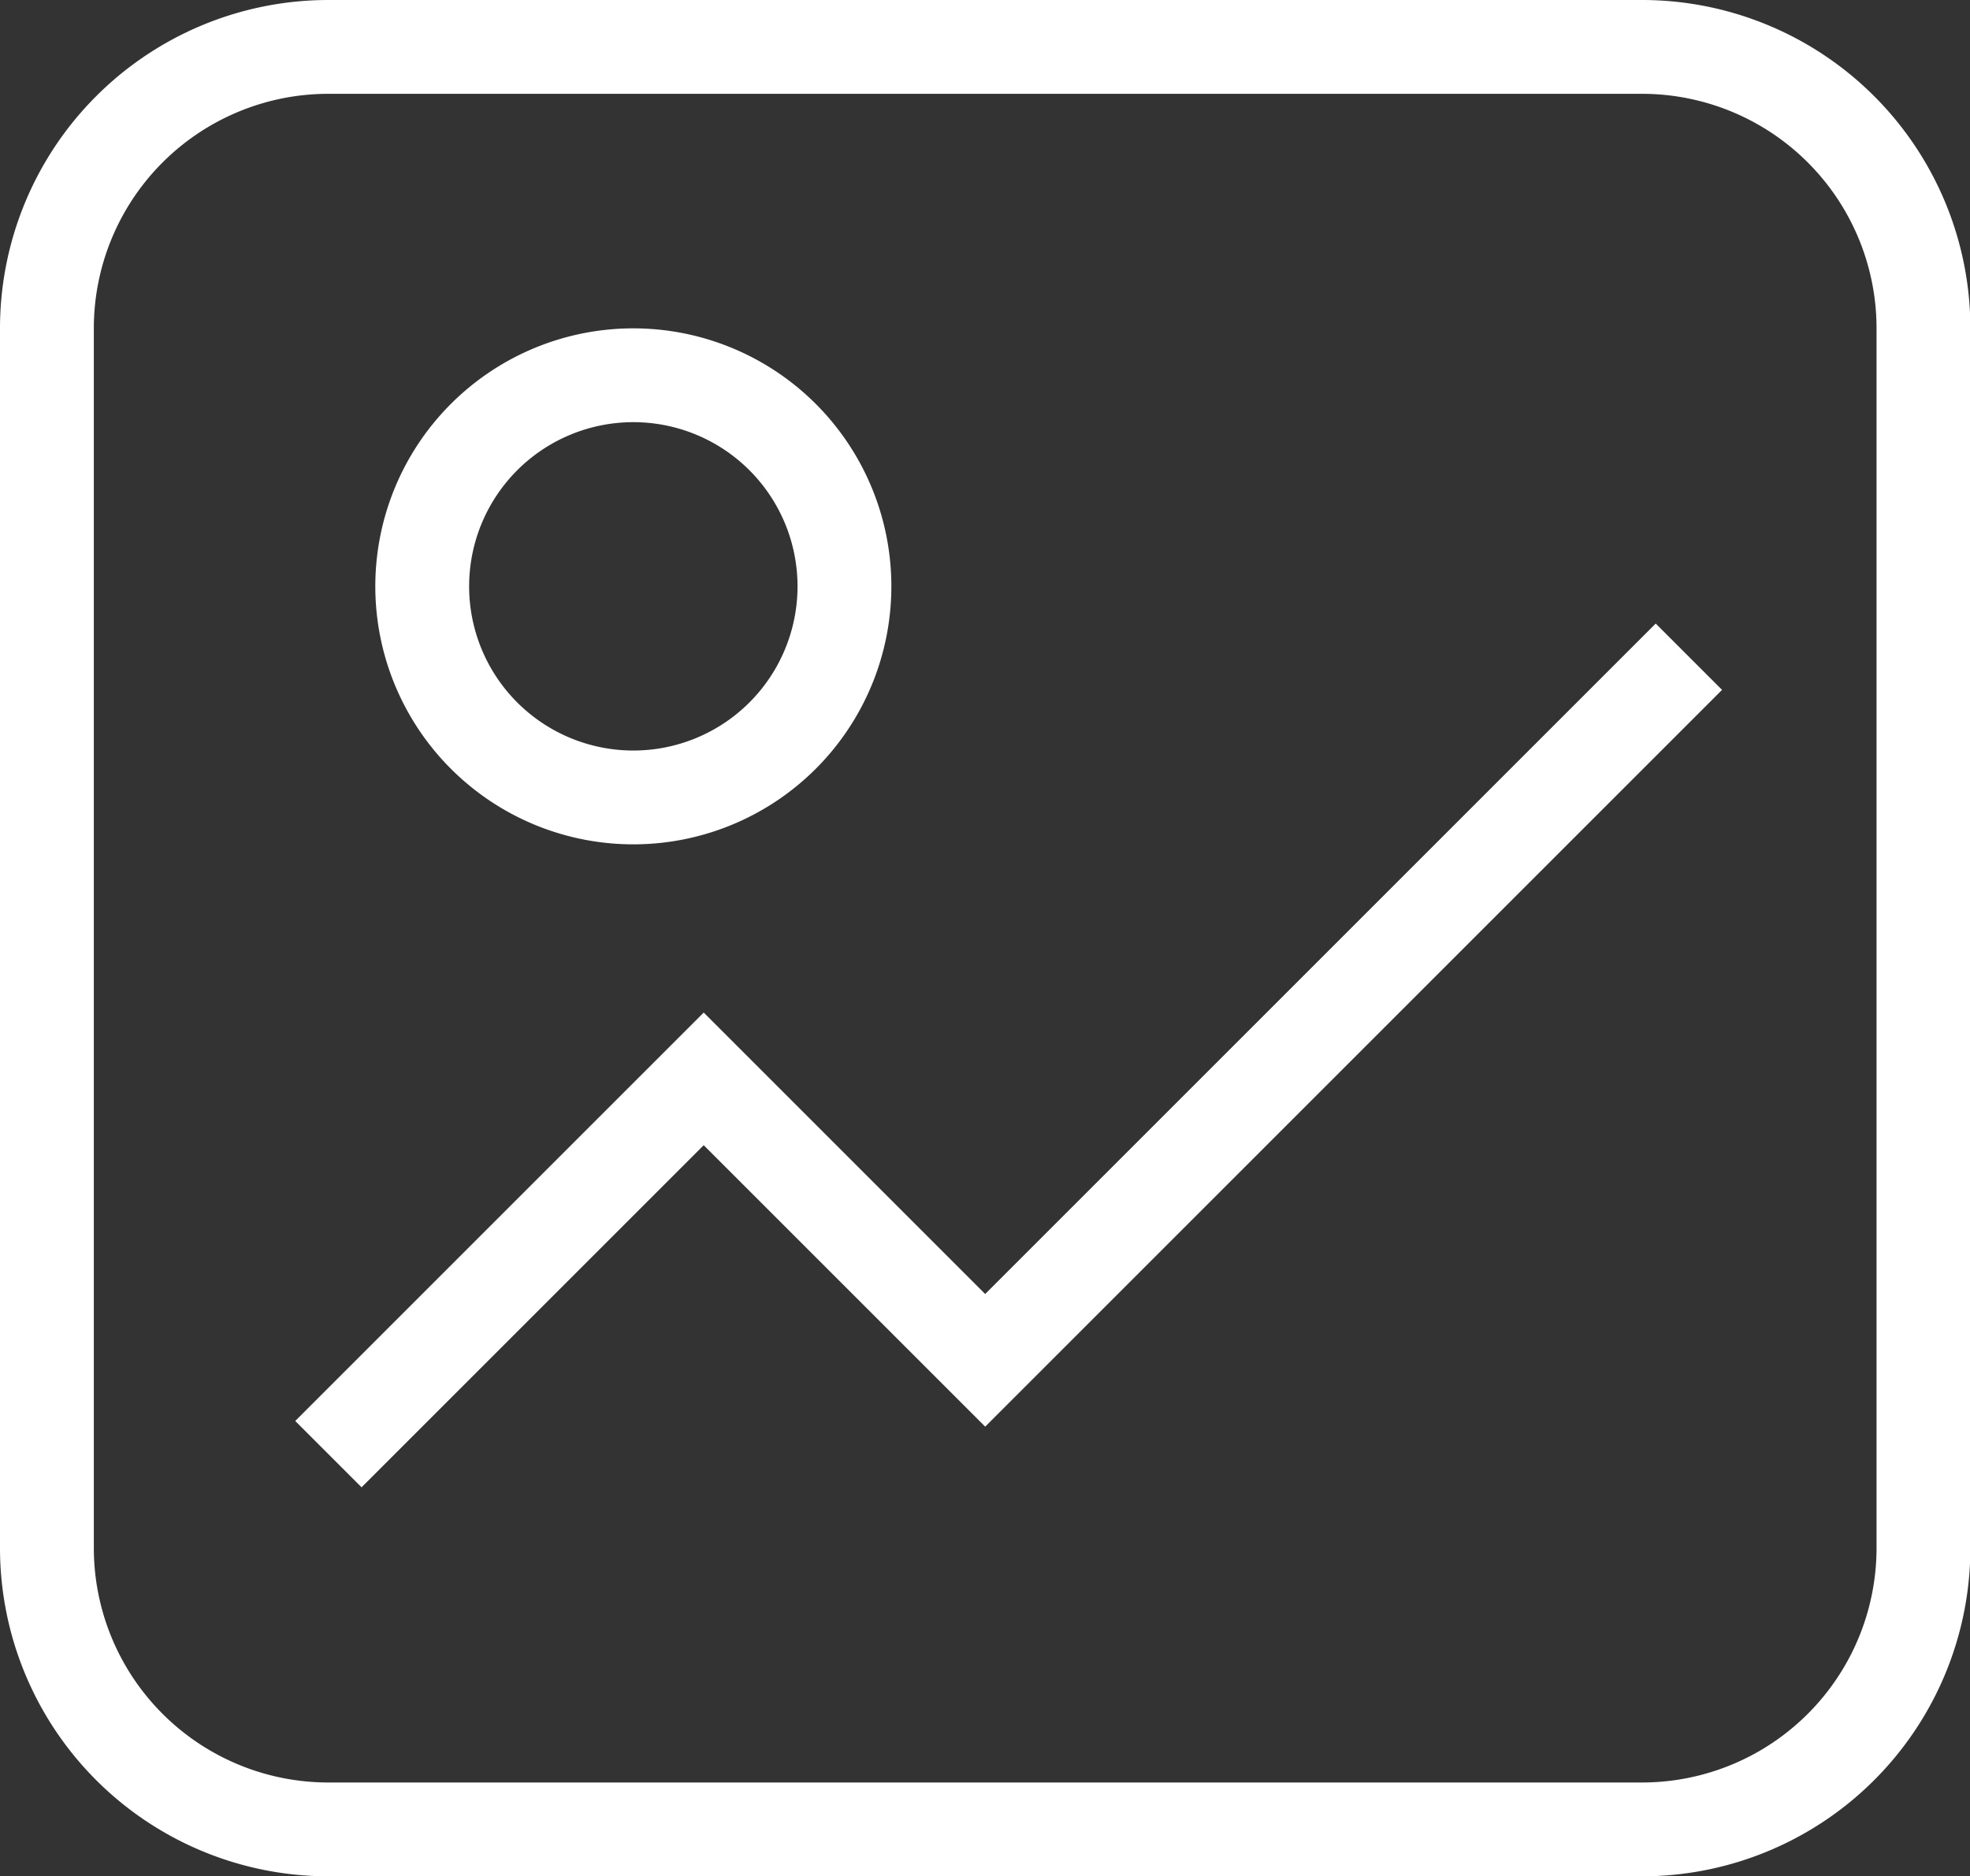
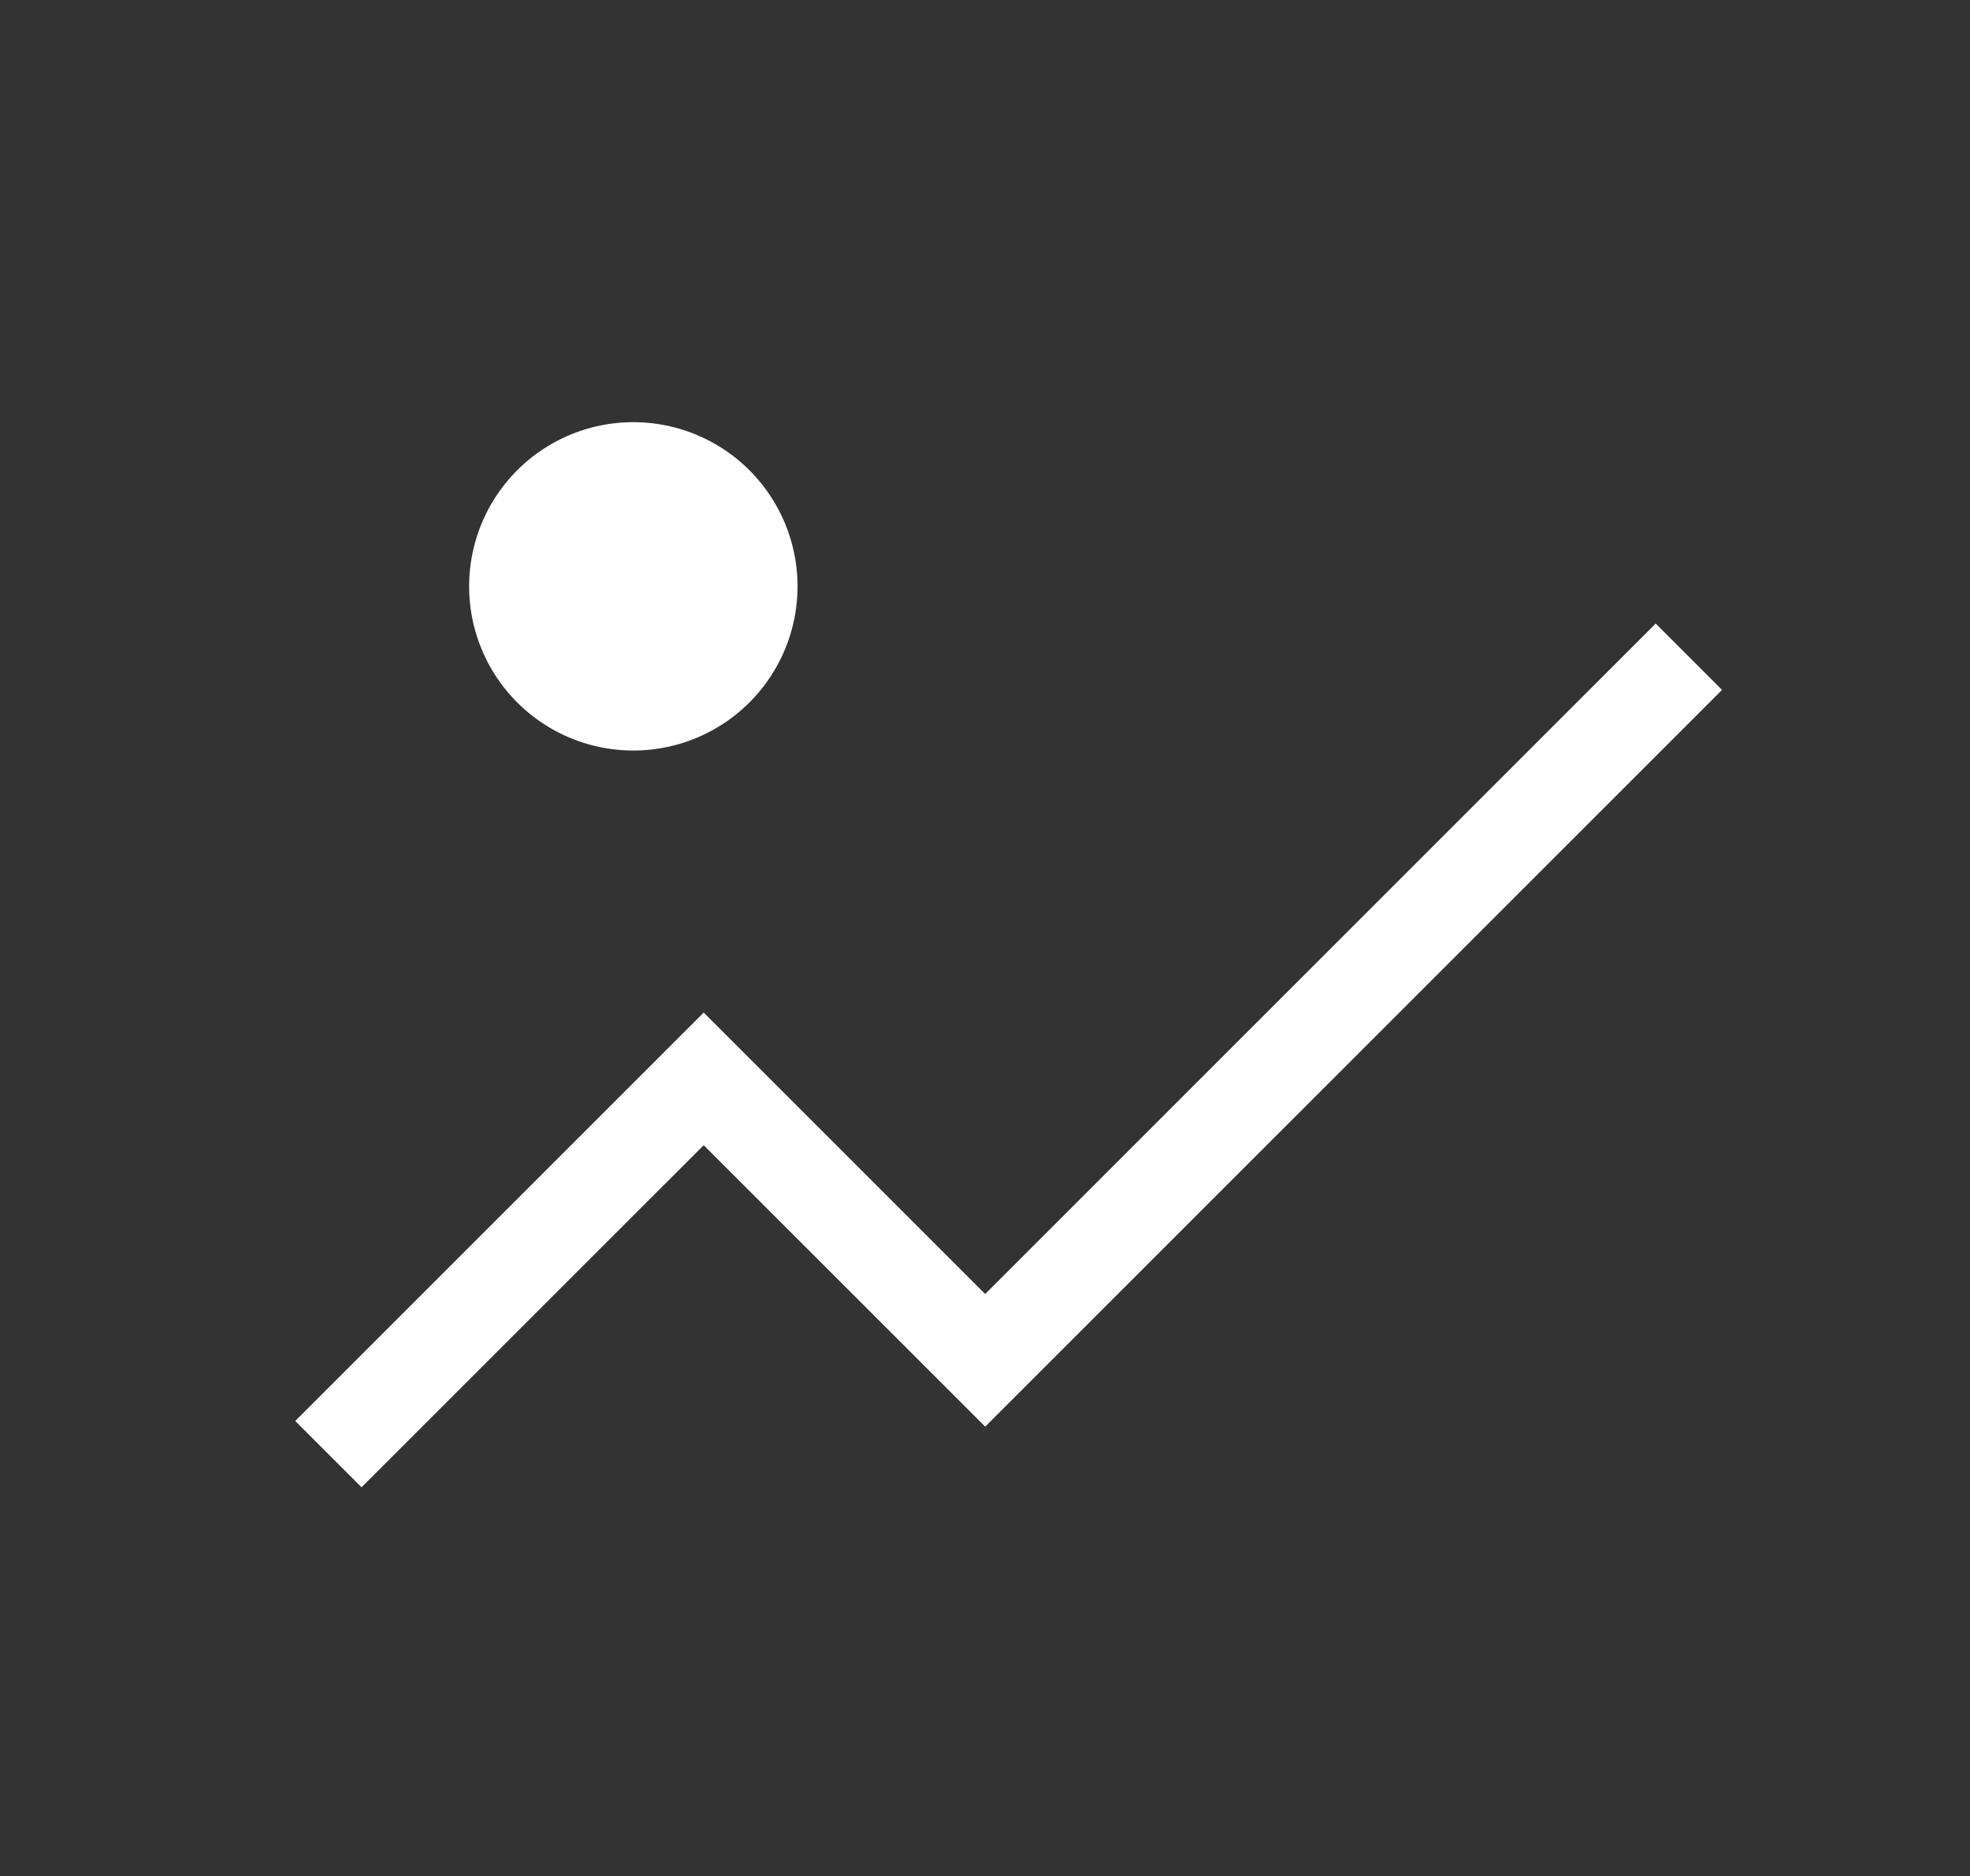
<svg xmlns="http://www.w3.org/2000/svg" t="1586710072989" class="icon" viewBox="0 0 1075 1024" version="1.1" p-id="8005" width="209.961" height="200">
  <rect x="0" y="0" width="1075" height="1024" fill="#333333" stroke="none" />
  <defs>
    <style type="text/css" />
  </defs>
-   <path d="M1024 844.8V179.2a128 128 0 0 0-128-128H179.2a128 128 0 0 0-128 128v665.6a128 128 0 0 0 128 128h716.8a128 128 0 0 0 128-128z m51.2 0a179.2 179.2 0 0 1-179.2 179.2H179.2a179.2 179.2 0 0 1-179.2-179.2V179.2a179.2 179.2 0 0 1 179.2-179.2h716.8a179.2 179.2 0 0 1 179.2 179.2v665.6z" p-id="8006" fill="#ffffff" />
-   <path d="M435.2 320a89.6 89.6 0 1 0-179.2 0 89.6 89.6 0 0 0 179.2 0z m51.2 0a140.8 140.8 0 1 1-281.6 0 140.8 140.8 0 0 1 281.6 0zM537.6 778.598l402.099-402.099-36.198-36.198L537.6 706.202l-153.6-153.6-222.899 222.899 36.198 36.198L384 624.998z" p-id="8007" fill="#ffffff" />
+   <path d="M435.2 320a89.6 89.6 0 1 0-179.2 0 89.6 89.6 0 0 0 179.2 0z m51.2 0zM537.6 778.598l402.099-402.099-36.198-36.198L537.6 706.202l-153.6-153.6-222.899 222.899 36.198 36.198L384 624.998z" p-id="8007" fill="#ffffff" />
</svg>